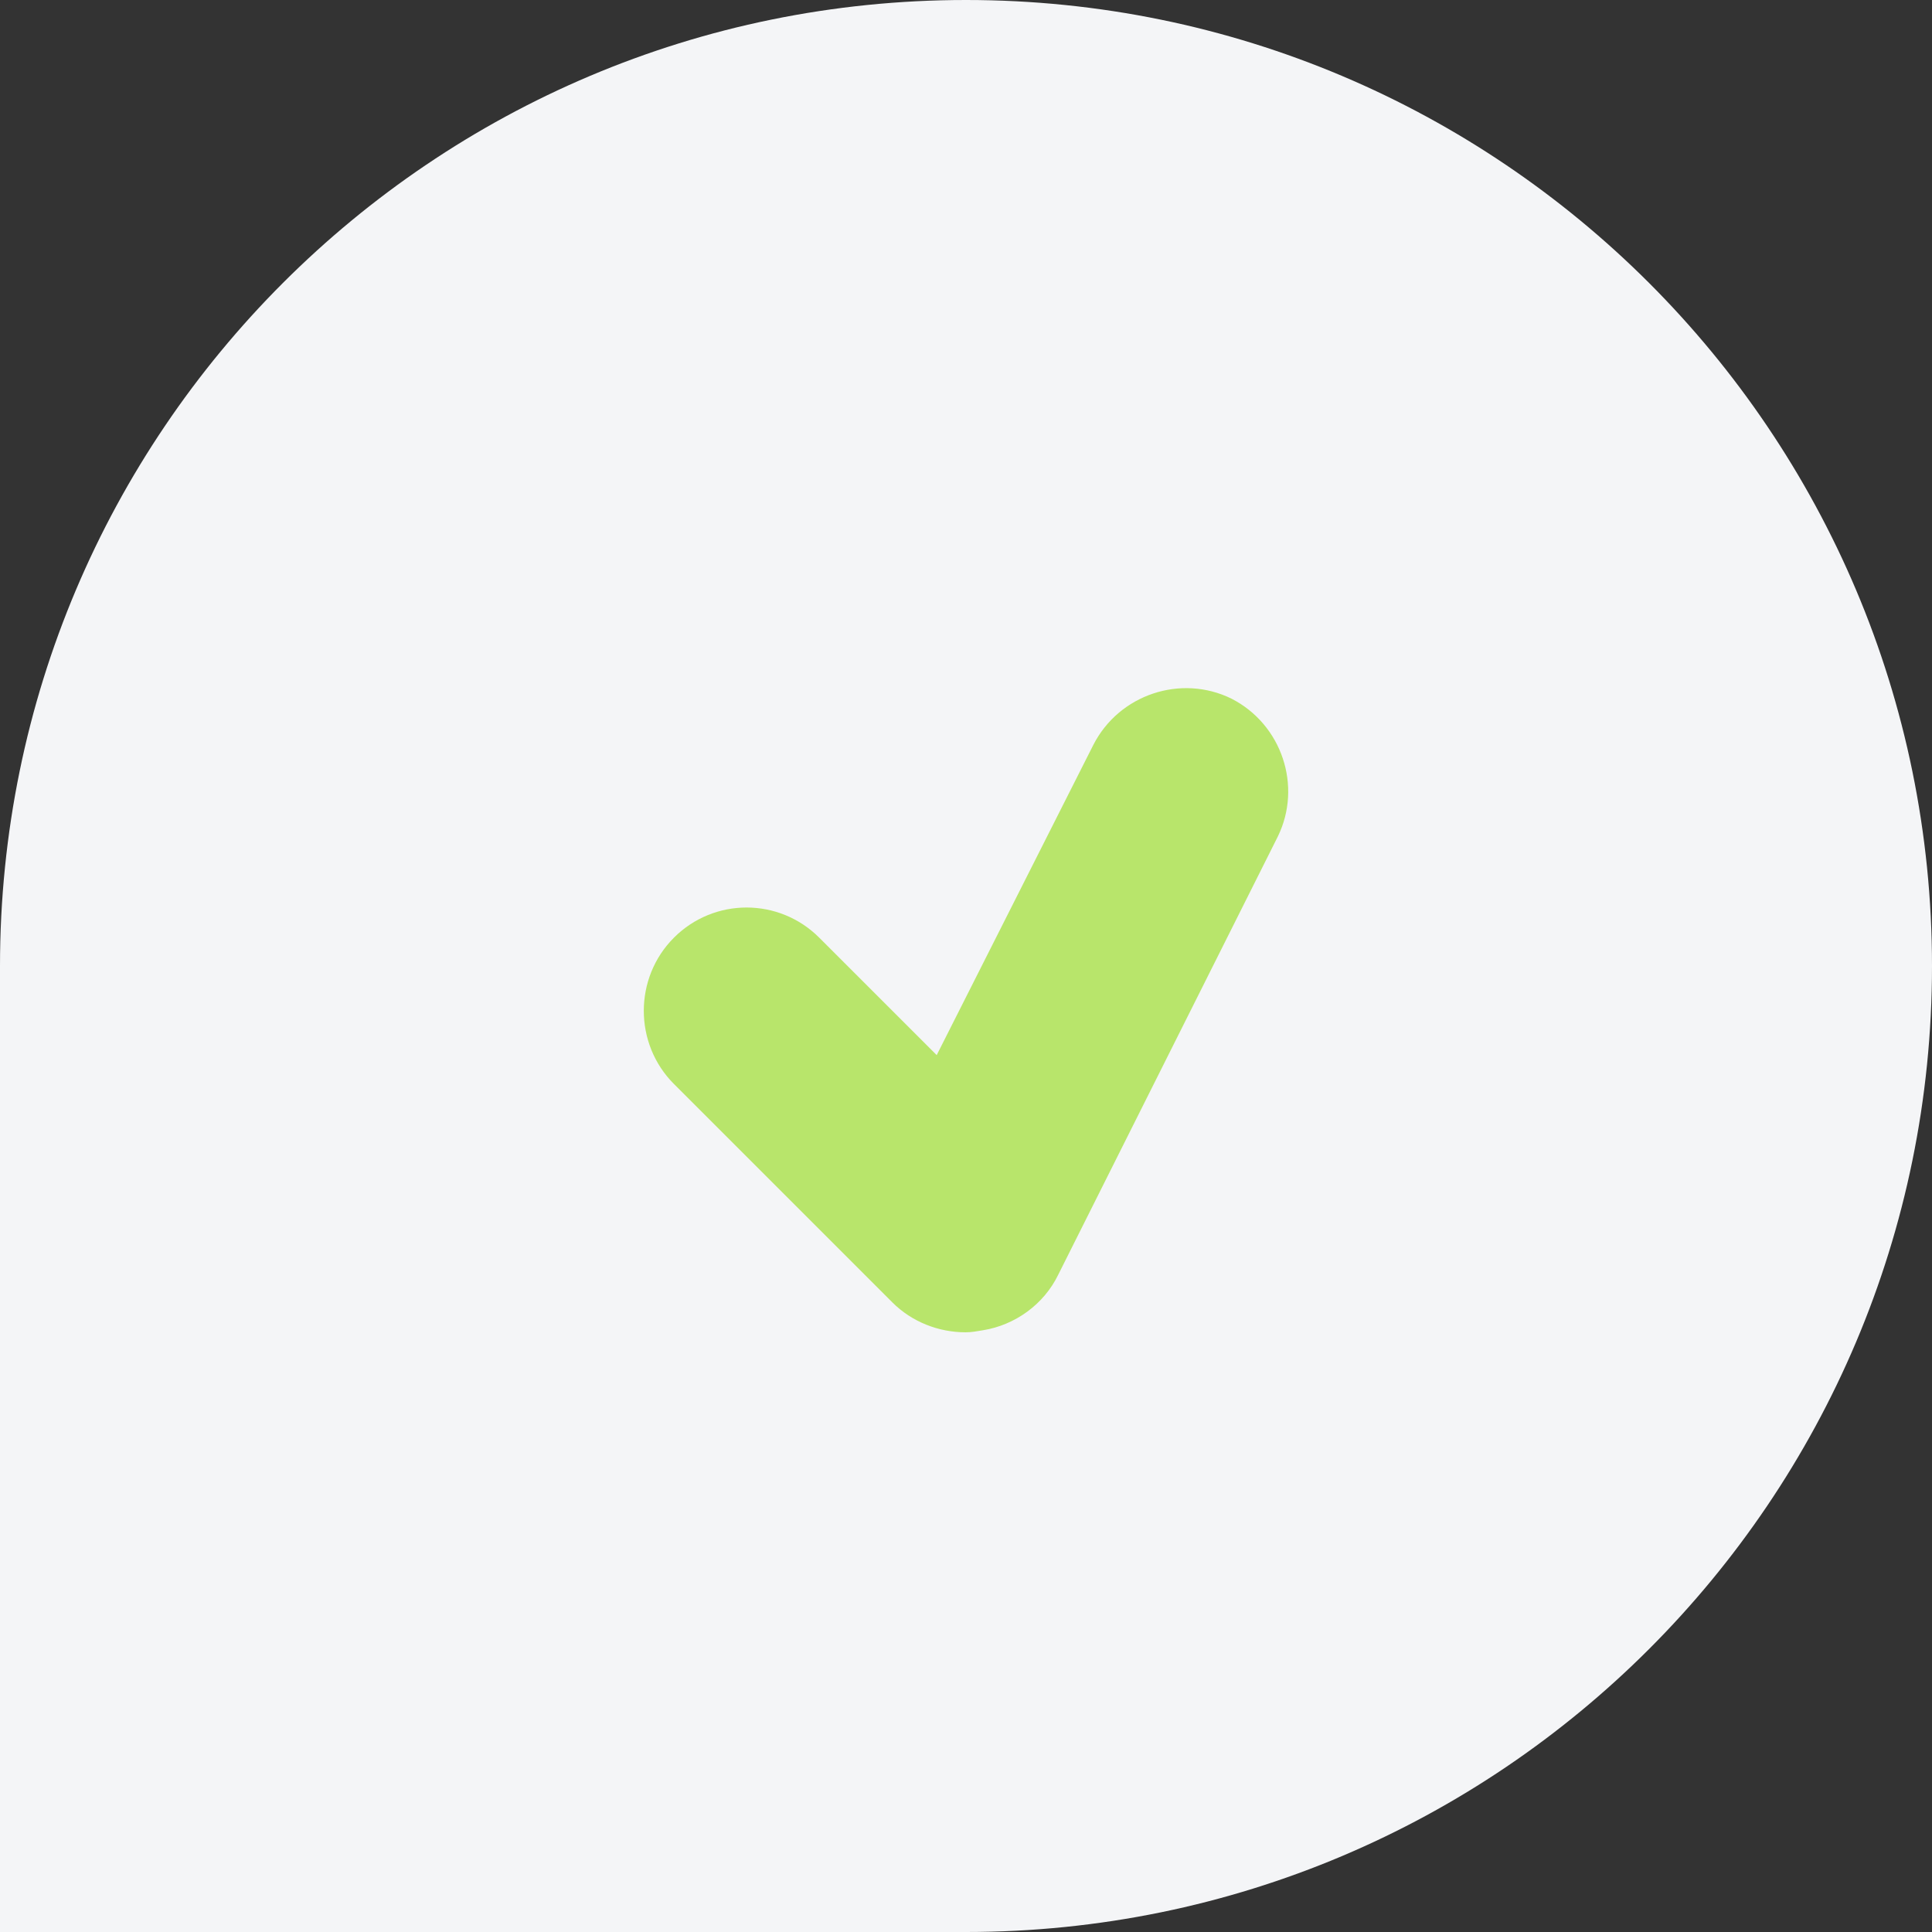
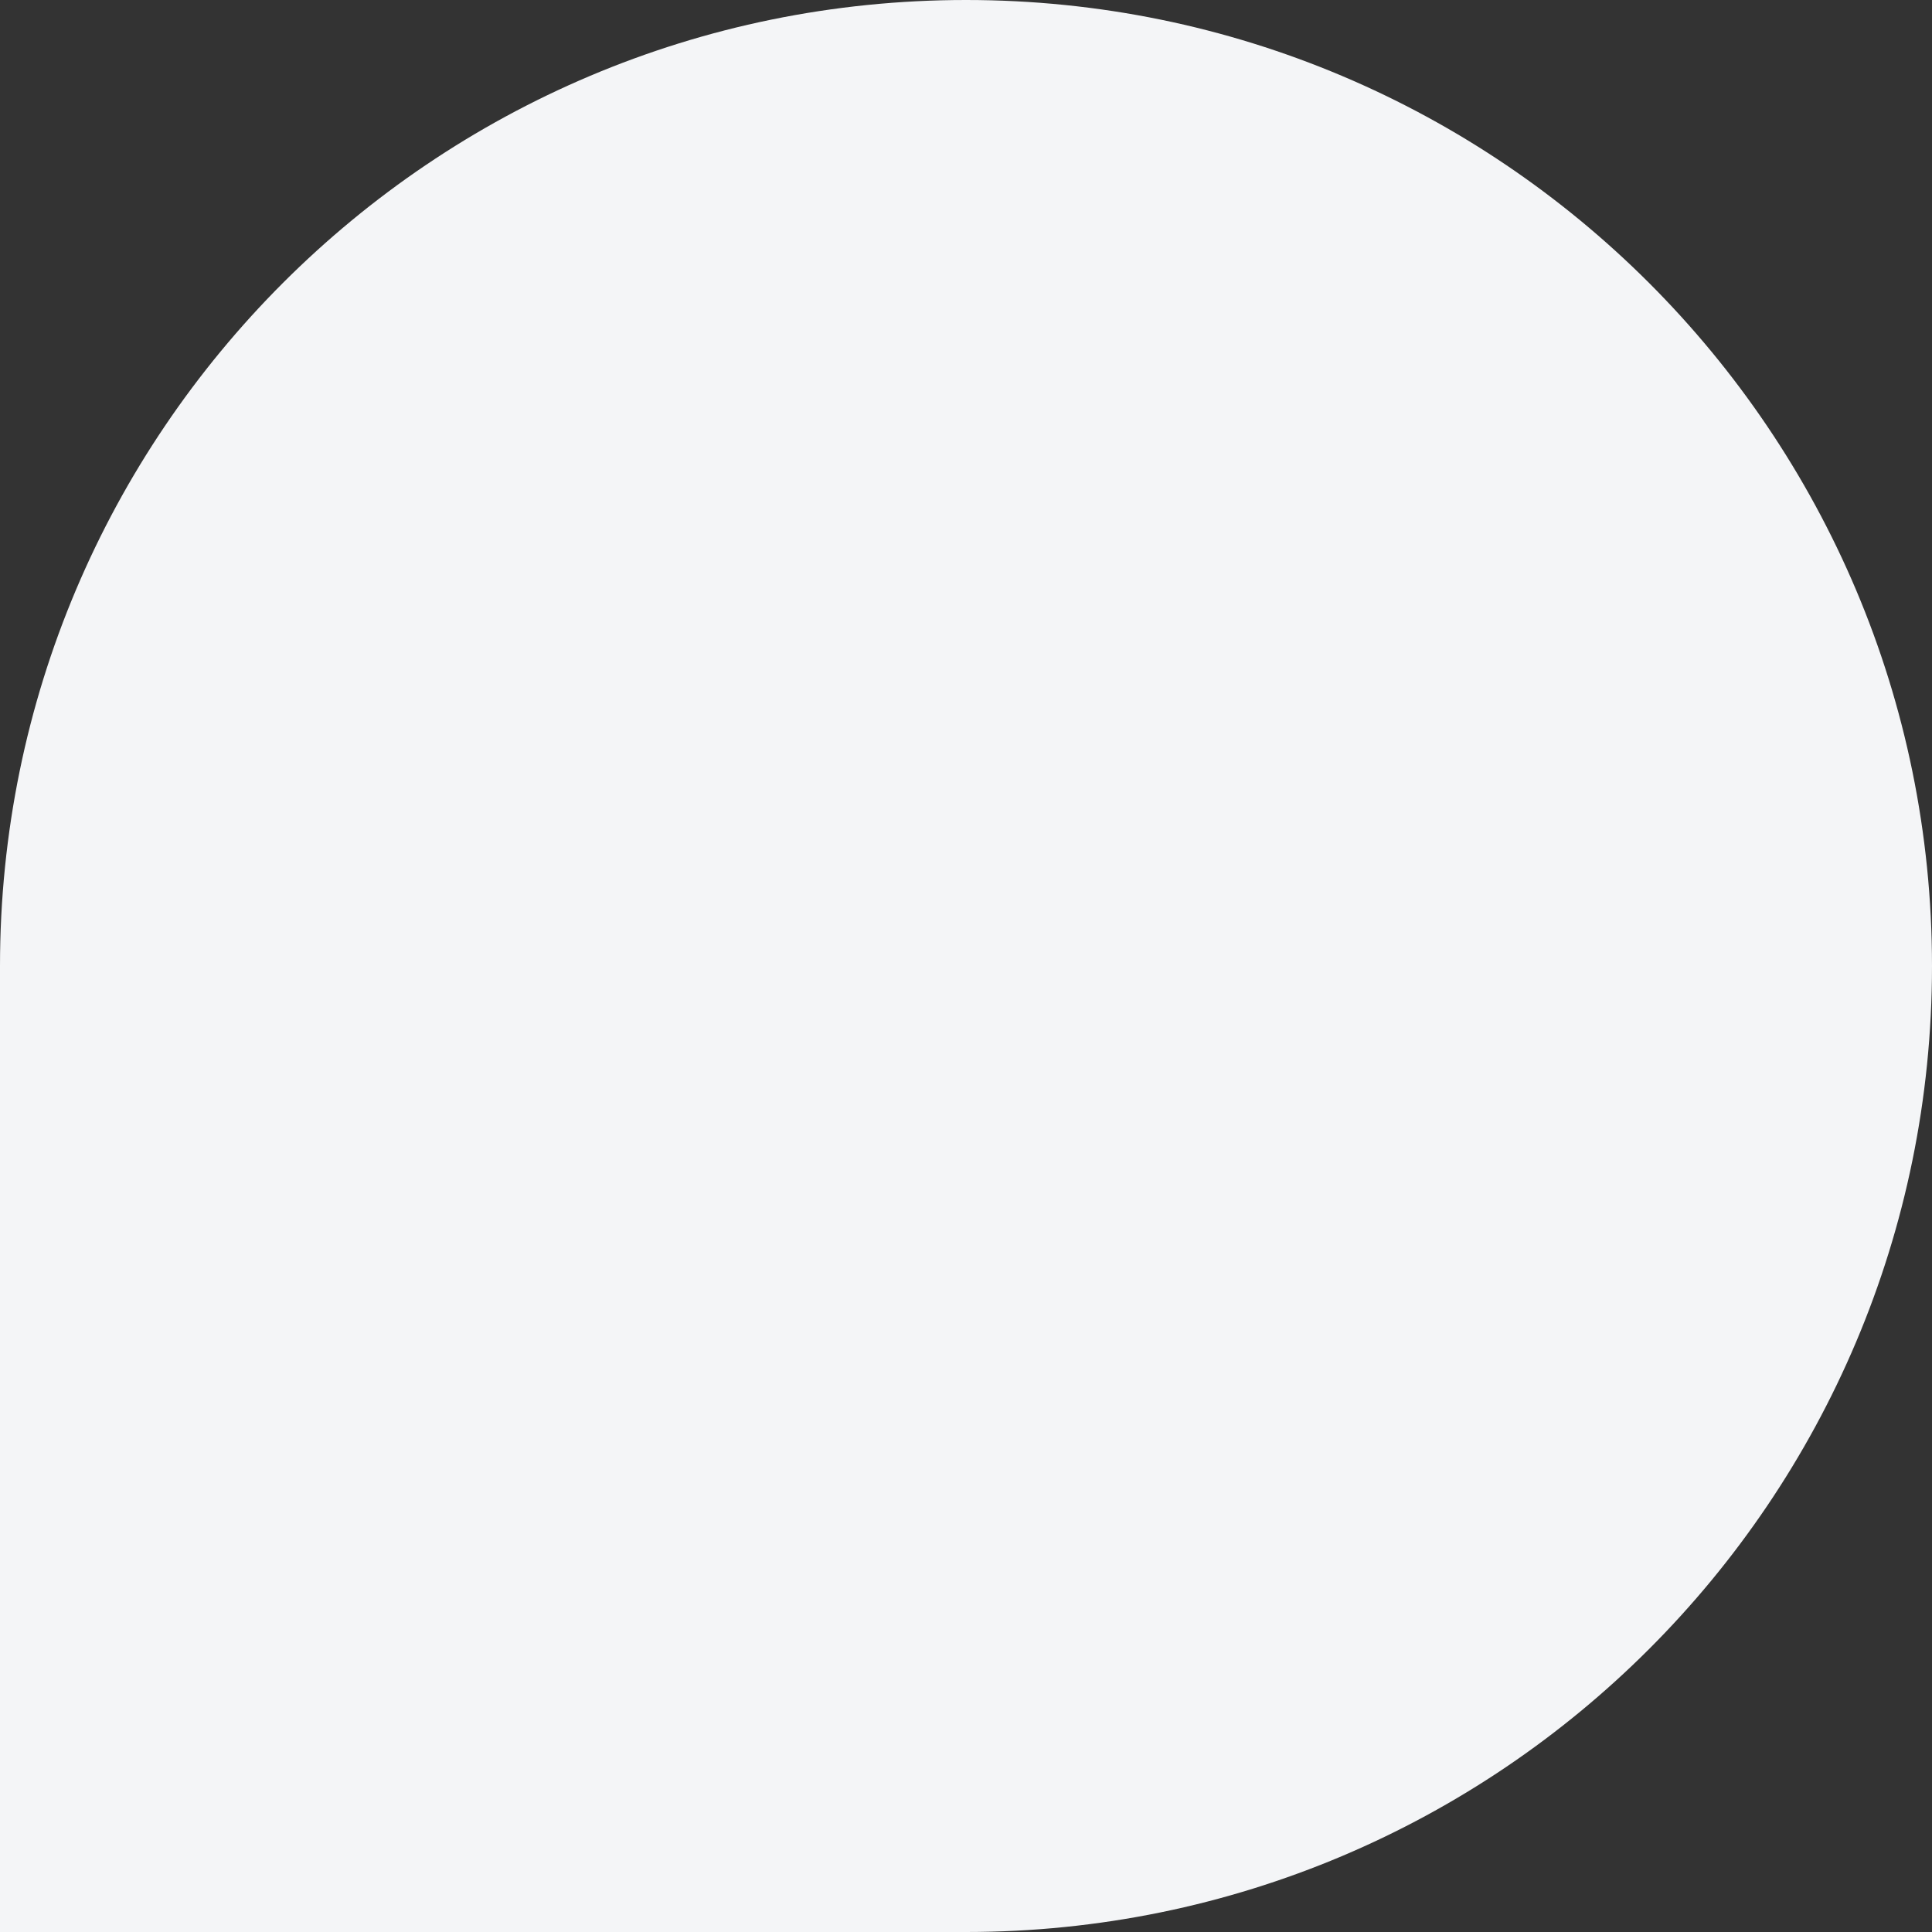
<svg xmlns="http://www.w3.org/2000/svg" width="72" height="72" viewBox="0 0 72 72" fill="none">
  <rect x="0" y="0" width="72" height="72" fill="#333333" stroke="none" />
-   <path d="M0 36C0 16.118 16.118 0 36 0V0C55.882 0 72 16.118 72 36V36C72 55.882 55.882 72 36 72H0V36Z" fill="#F4F5F7" />
-   <path d="M35.983 49.651C34.984 49.651 33.986 49.267 33.256 48.537L25.116 40.397C23.618 38.899 23.618 36.441 25.116 34.944C26.613 33.446 29.032 33.446 30.53 34.944L34.908 39.321L40.744 27.763C41.704 25.881 44.008 25.113 45.89 26.035C47.772 26.995 48.54 29.299 47.618 31.18L39.439 47.501C38.901 48.614 37.826 49.382 36.636 49.574C36.405 49.612 36.213 49.651 35.983 49.651Z" fill="#B8E56B" />
+   <path d="M0 36C0 16.118 16.118 0 36 0V0C55.882 0 72 16.118 72 36V36C72 55.882 55.882 72 36 72H0Z" fill="#F4F5F7" />
</svg>